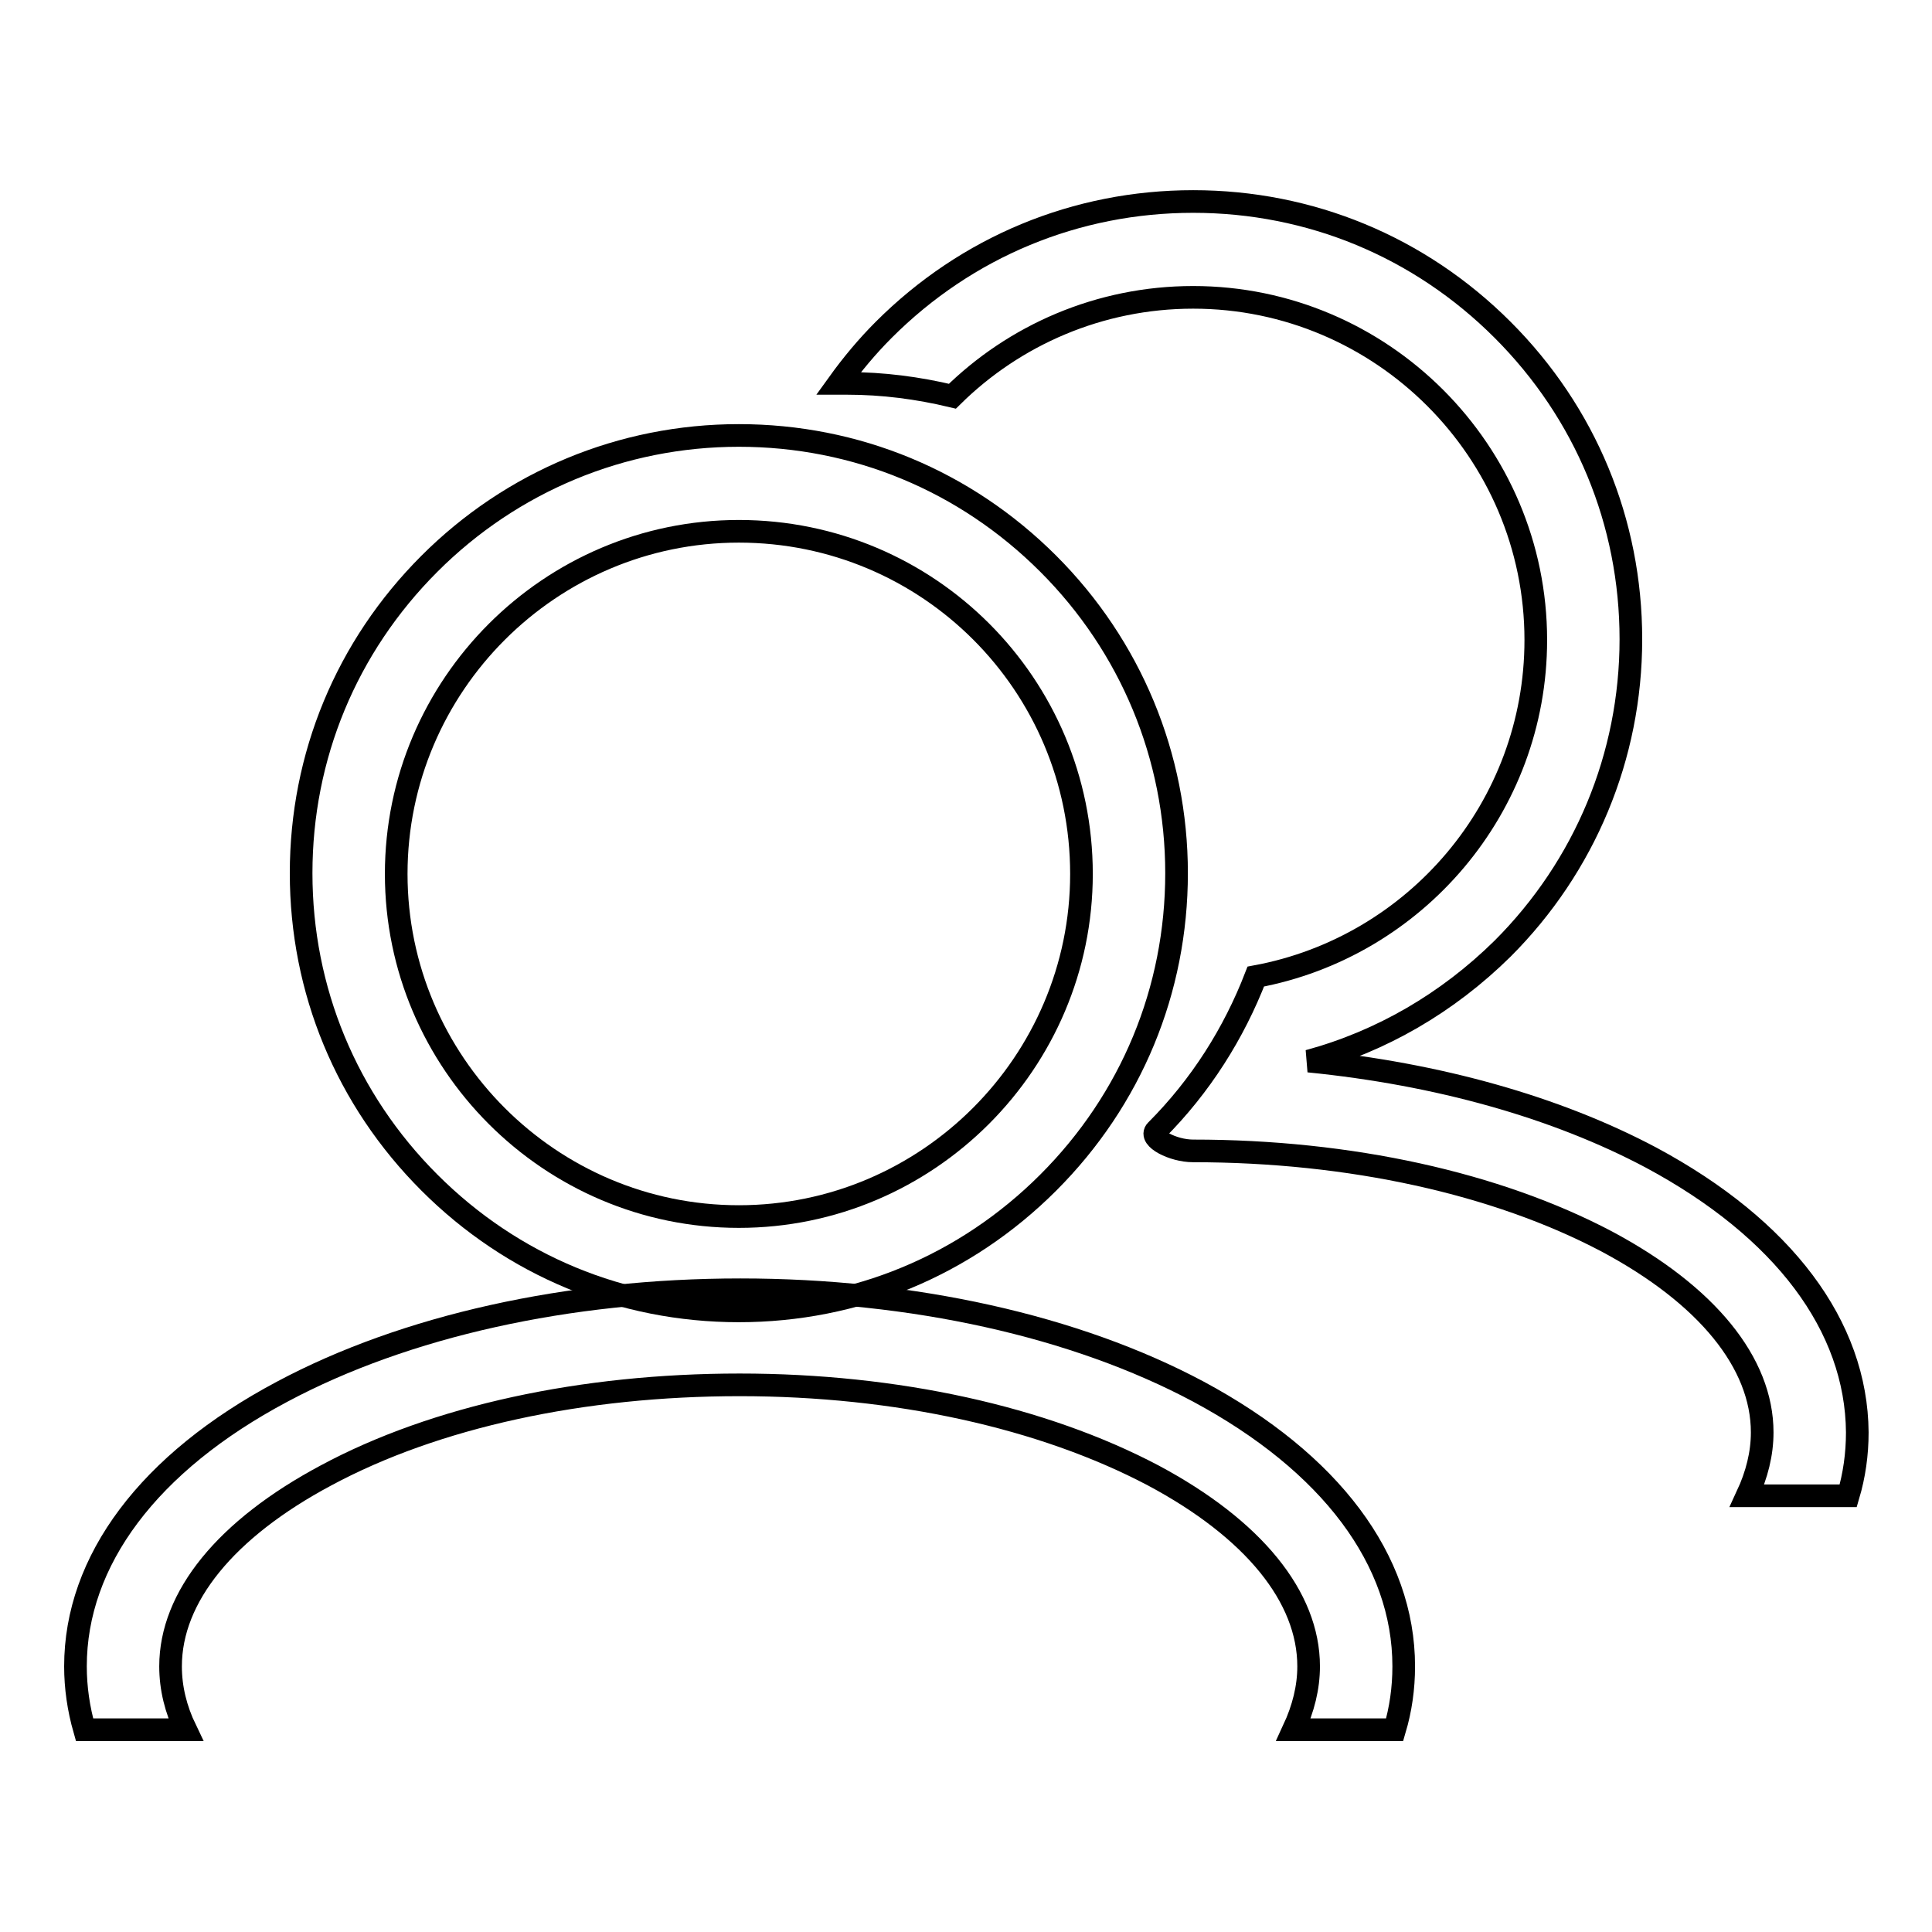
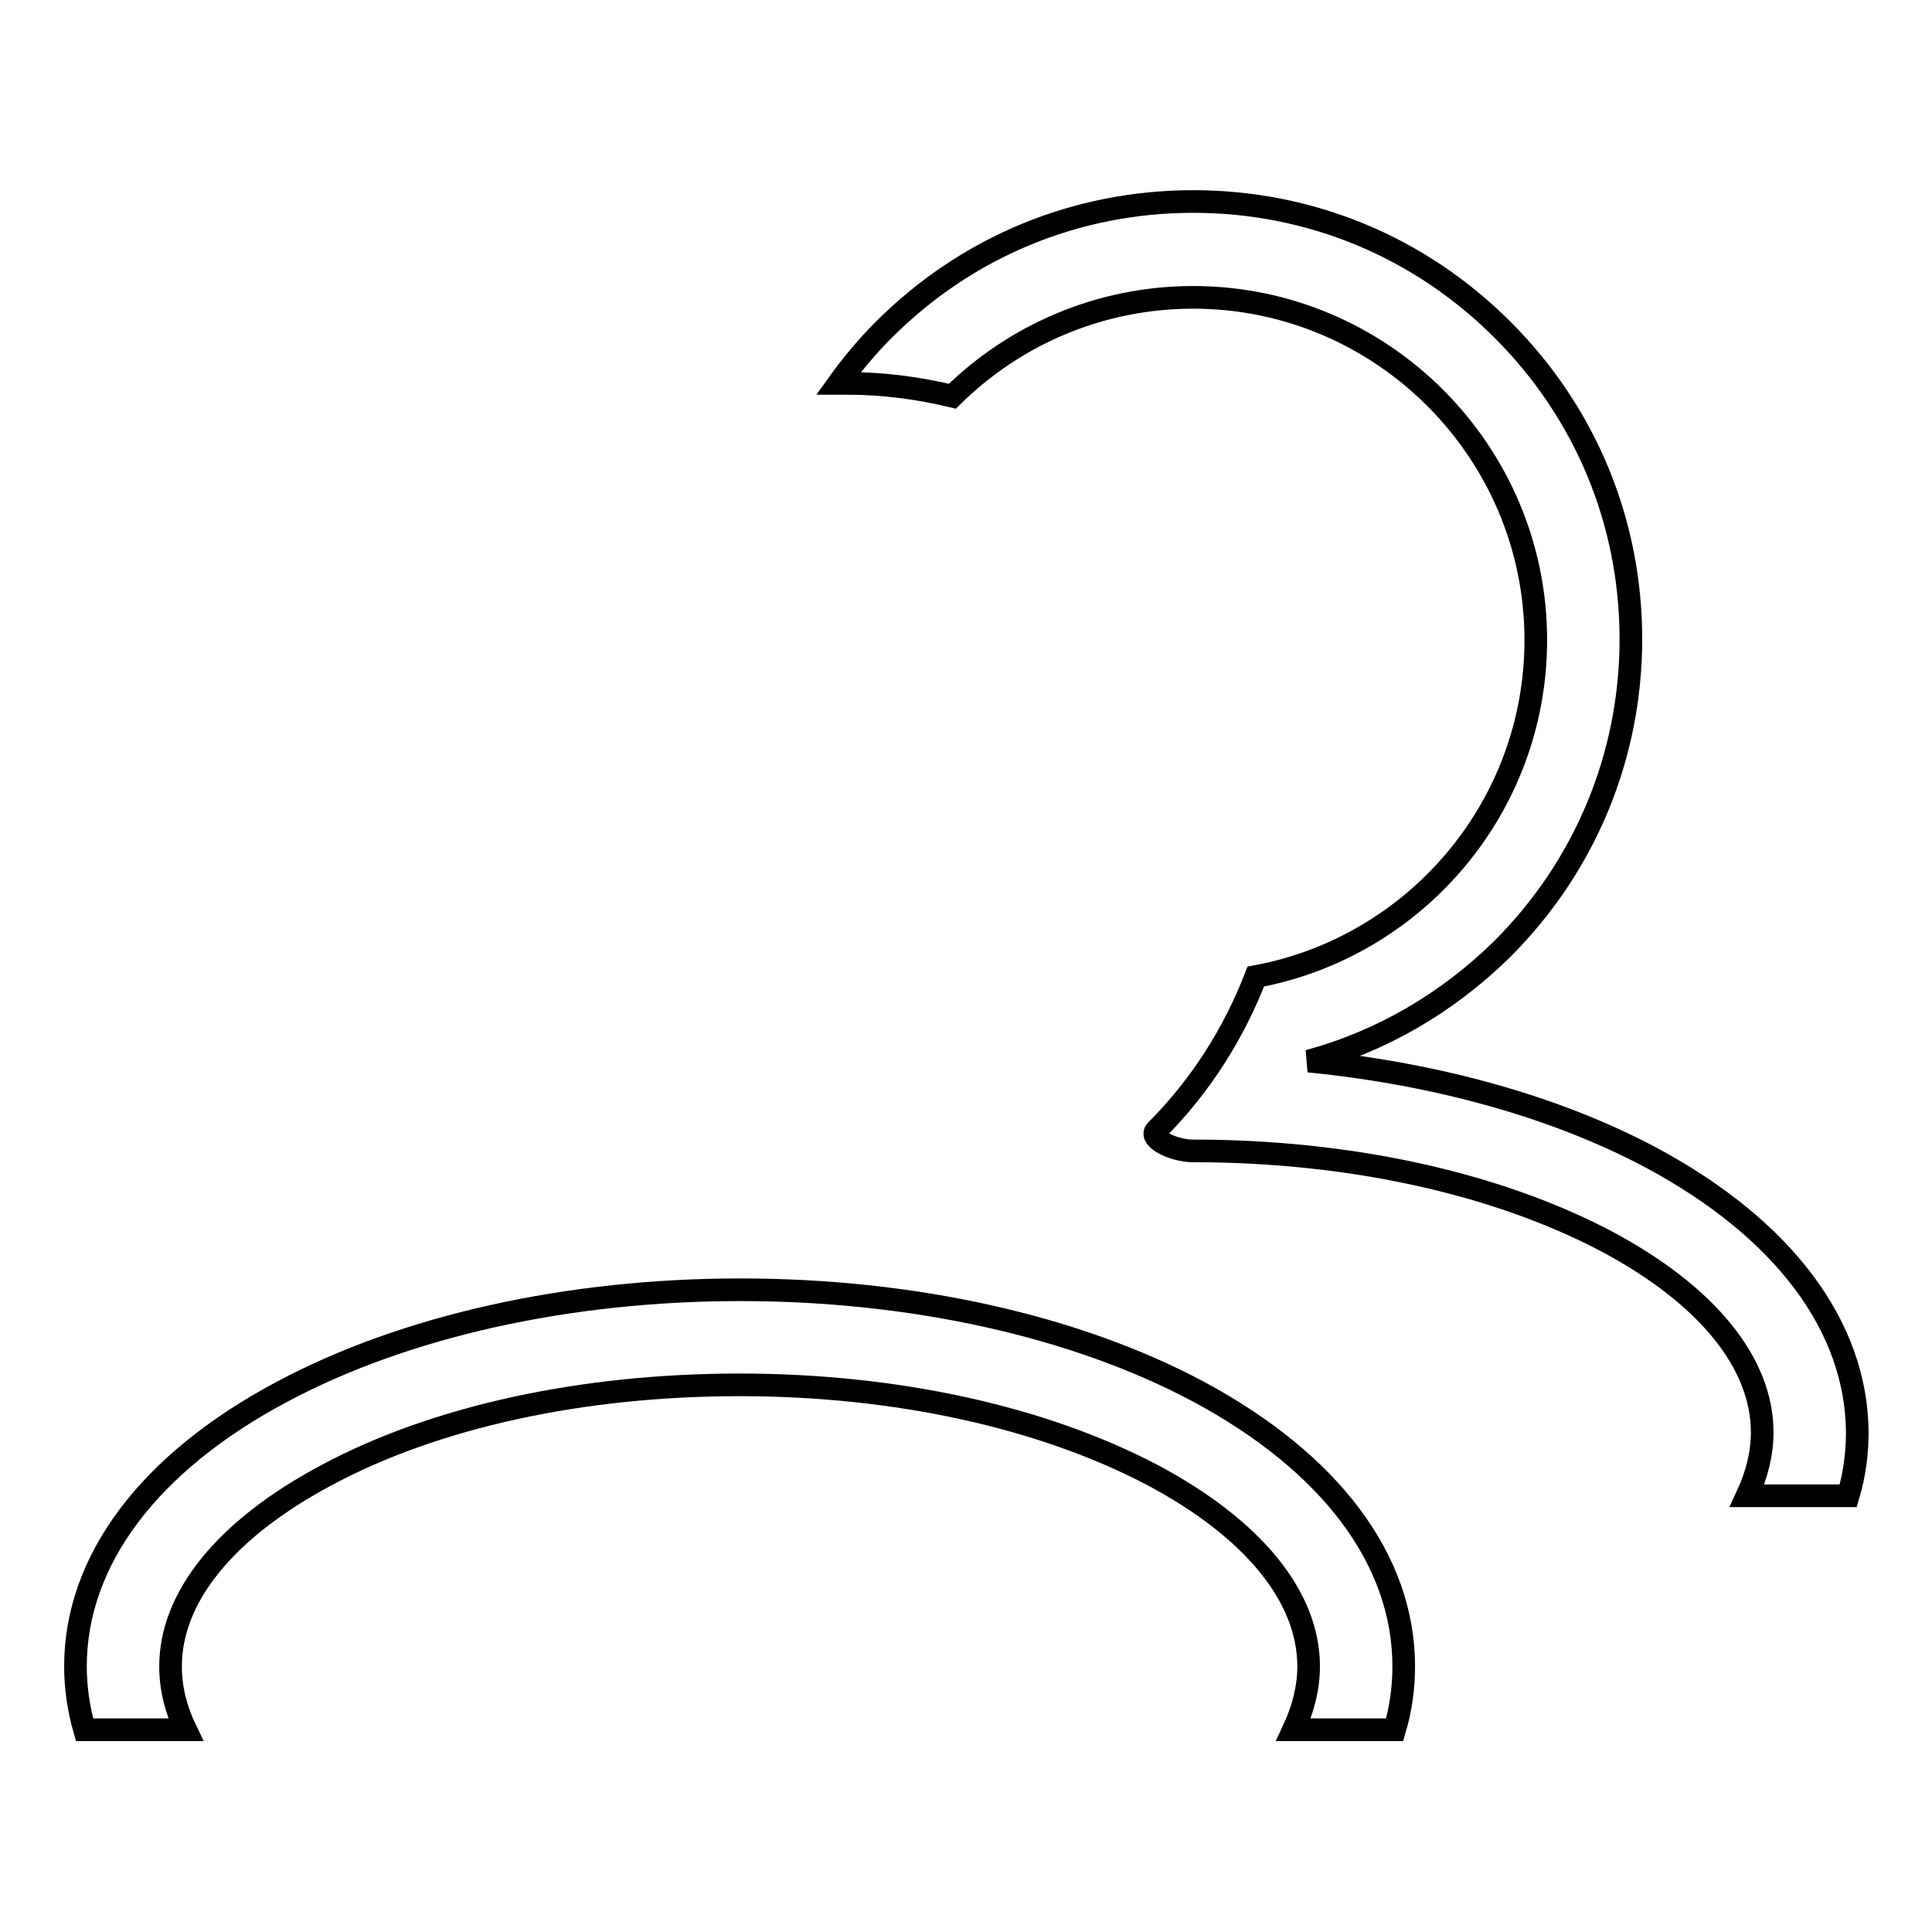
<svg xmlns="http://www.w3.org/2000/svg" version="1.1" x="0px" y="0px" viewBox="0 0 256 256" enable-background="new 0 0 256 256" xml:space="preserve">
  <g>
    <g>
      <path stroke-width="3" fill-opacity="0" stroke="#000000" d="M218.8,153.4c-12.6-6.7-28.3-11.1-45.4-12.8c9.6-2.6,18.4-7.7,25.7-14.9c10.9-10.9,17-25.5,17-41c0-15.5-6-30-17-41s-25.5-17-41-17c-15.5,0-30,6-41,17c-2.2,2.2-4.2,4.6-6,7.1c0.4,0,0.7,0,1.1,0c4.8,0,9.4,0.6,14,1.7c8.2-8.1,19.5-13.1,31.9-13.1c25,0,45.4,20.4,45.4,45.4c0,22.2-16,40.7-37.1,44.6c-2.9,7.5-7.3,14.5-13.2,20.4c-1,1,2.2,2.7,4.9,2.7c20.8,0,40.2,4.3,54.8,12c13.3,7.1,20.6,16.1,20.6,25.3c0,2.8-0.7,5.6-2,8.4h13.4c0.8-2.7,1.2-5.5,1.2-8.4C246,175.7,236.3,162.8,218.8,153.4z" />
-       <path stroke-width="3" fill-opacity="0" stroke="#000000" d="M97.9,173.7c-15.5,0-30-6-41-17s-17-25.5-17-41c0-15.5,6-30,17-41c10.9-10.9,25.5-17,41-17c15.5,0,30,6,41,17c10.9,10.9,17,25.5,17,41c0,15.5-6,30-17,41C127.9,167.7,113.4,173.7,97.9,173.7z M97.9,70.4c-25,0-45.4,20.4-45.4,45.4c0,25,20.4,45.4,45.4,45.4c25,0,45.4-20.4,45.4-45.4C143.3,90.7,123,70.4,97.9,70.4z" />
      <path stroke-width="3" fill-opacity="0" stroke="#000000" d="M24.6,229.2c-1.3-2.7-2-5.5-2-8.4c0-9.2,7.3-18.2,20.6-25.3c14.5-7.8,34-12,54.8-12c20.8,0,40.2,4.3,54.8,12c13.3,7.1,20.6,16.1,20.6,25.3c0,2.8-0.7,5.6-2,8.4h13.4c0.8-2.7,1.2-5.5,1.2-8.4c0-14.1-9.7-27-27.2-36.4c-16.3-8.7-37.9-13.5-60.7-13.5s-44.4,4.8-60.7,13.5C19.7,193.8,10,206.8,10,220.8c0,2.8,0.4,5.6,1.2,8.4H24.6L24.6,229.2z" />
    </g>
  </g>
</svg>